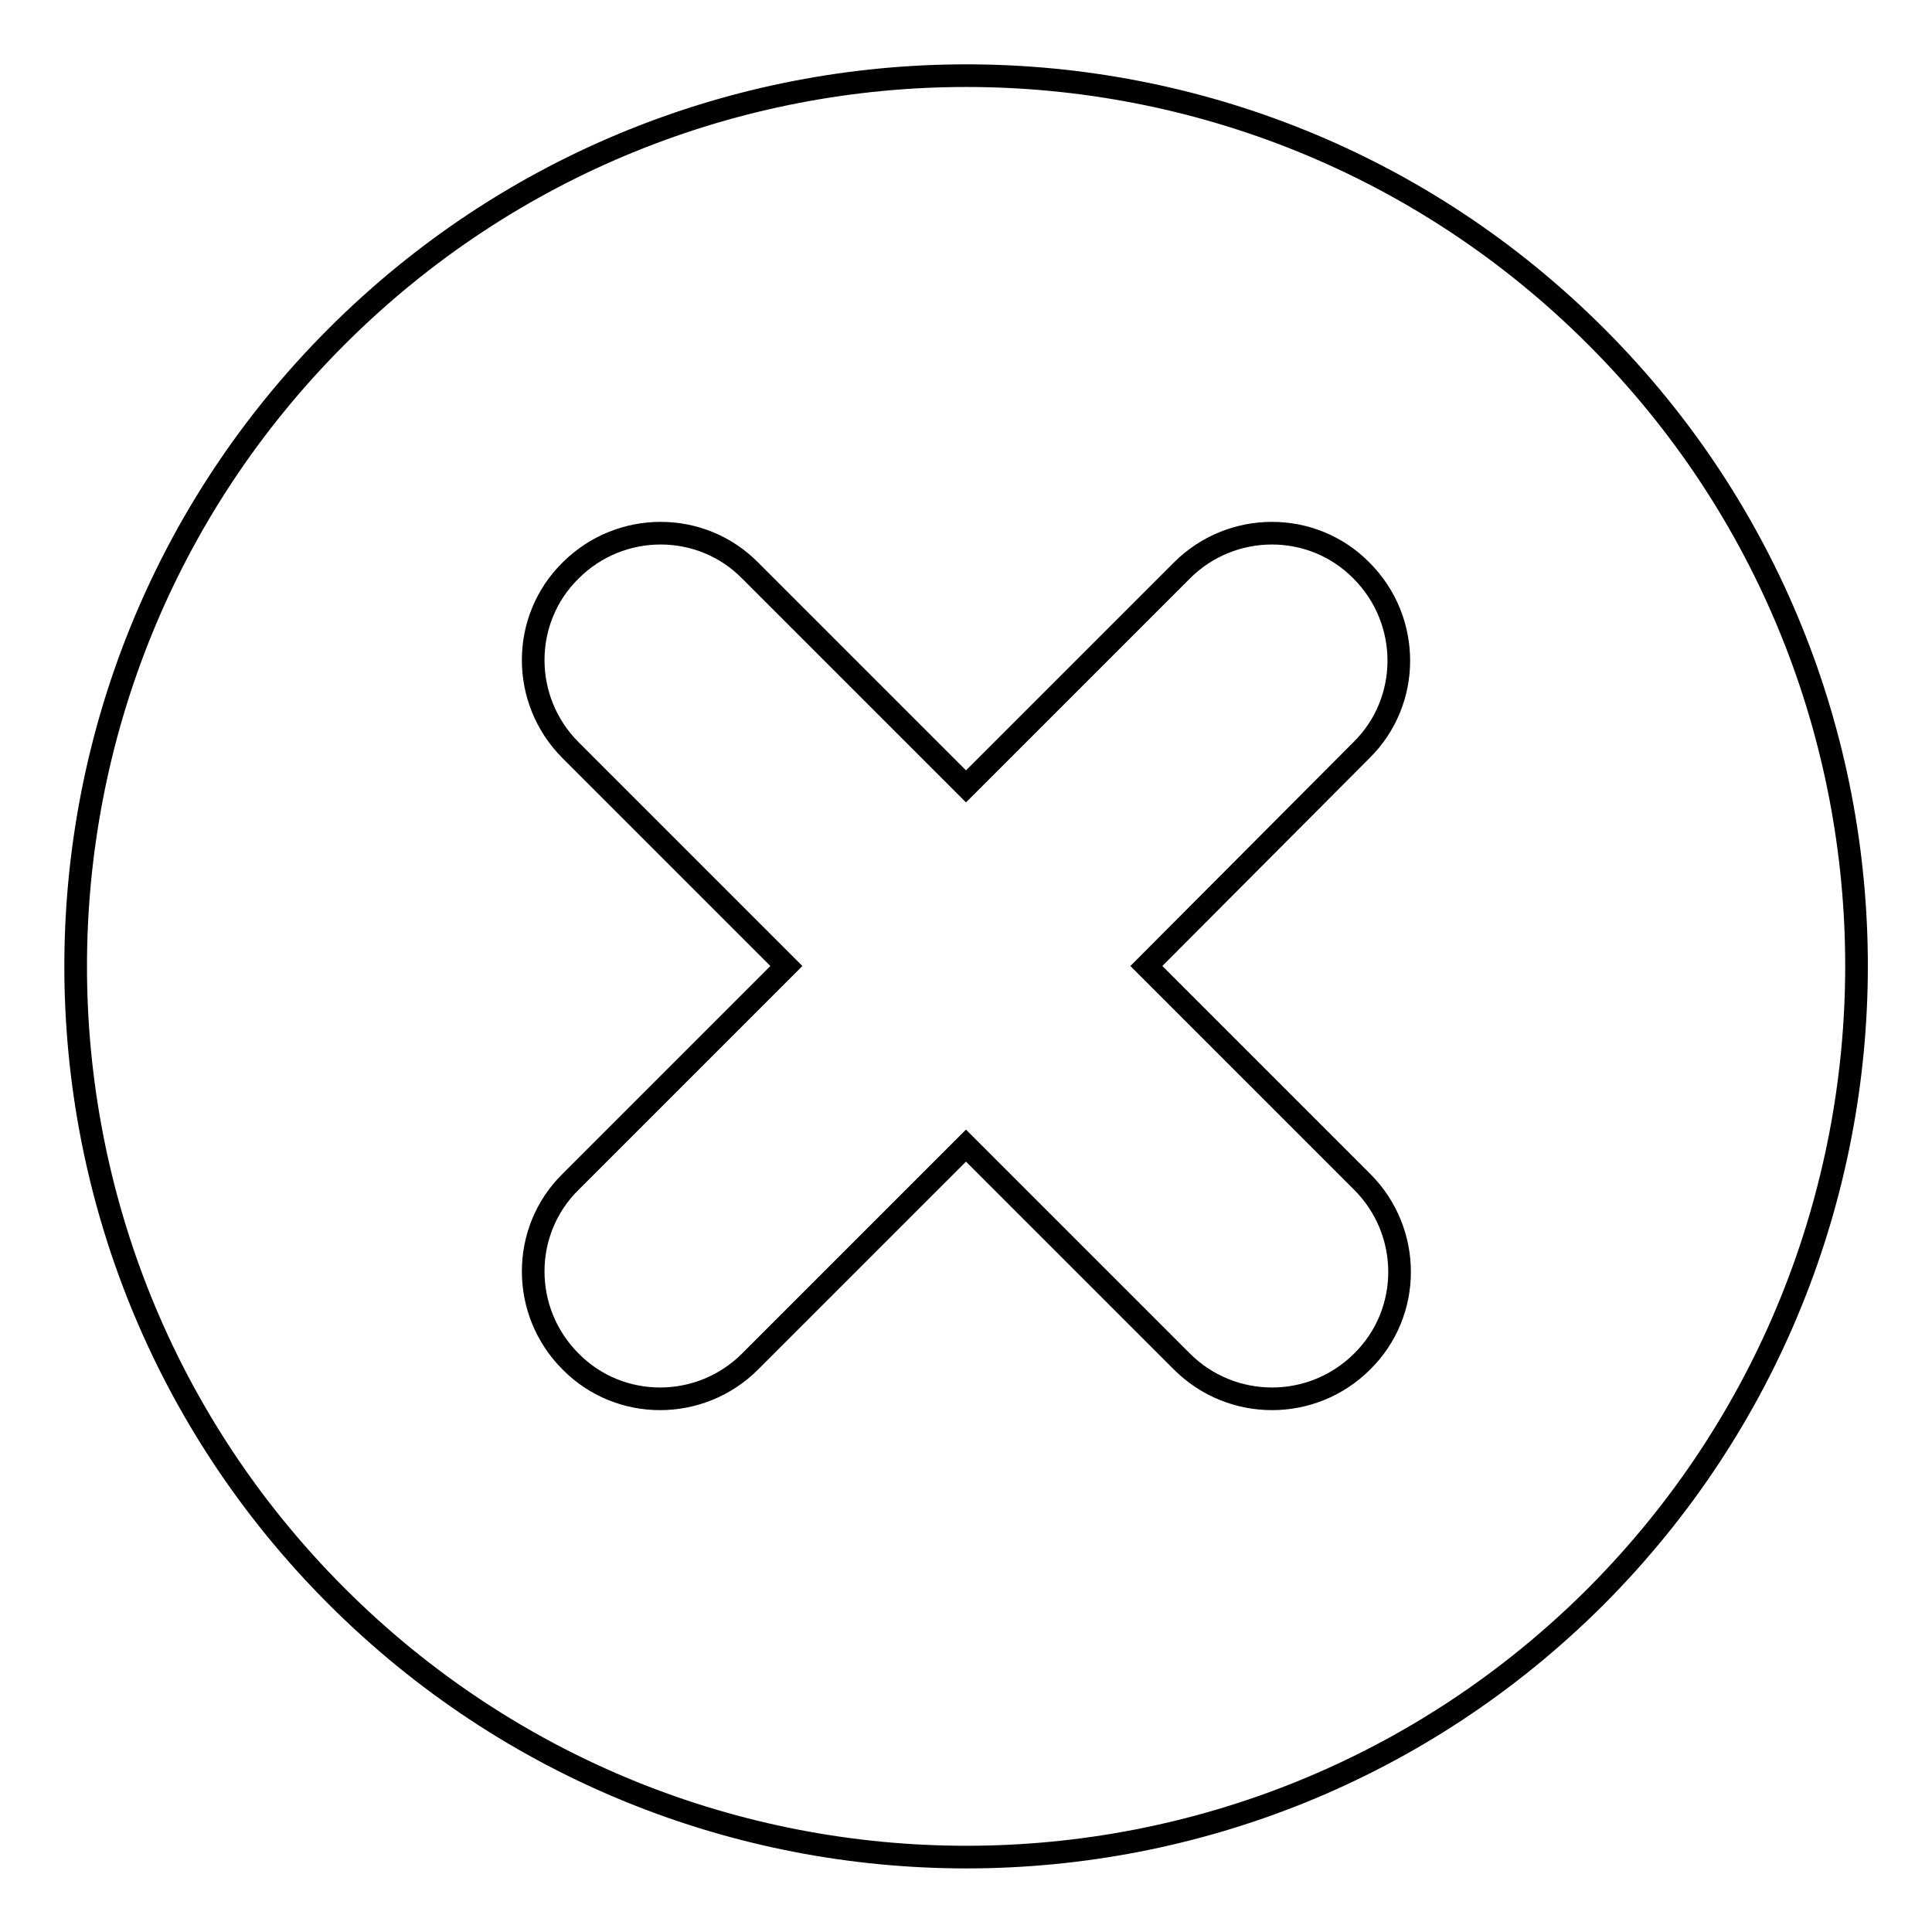
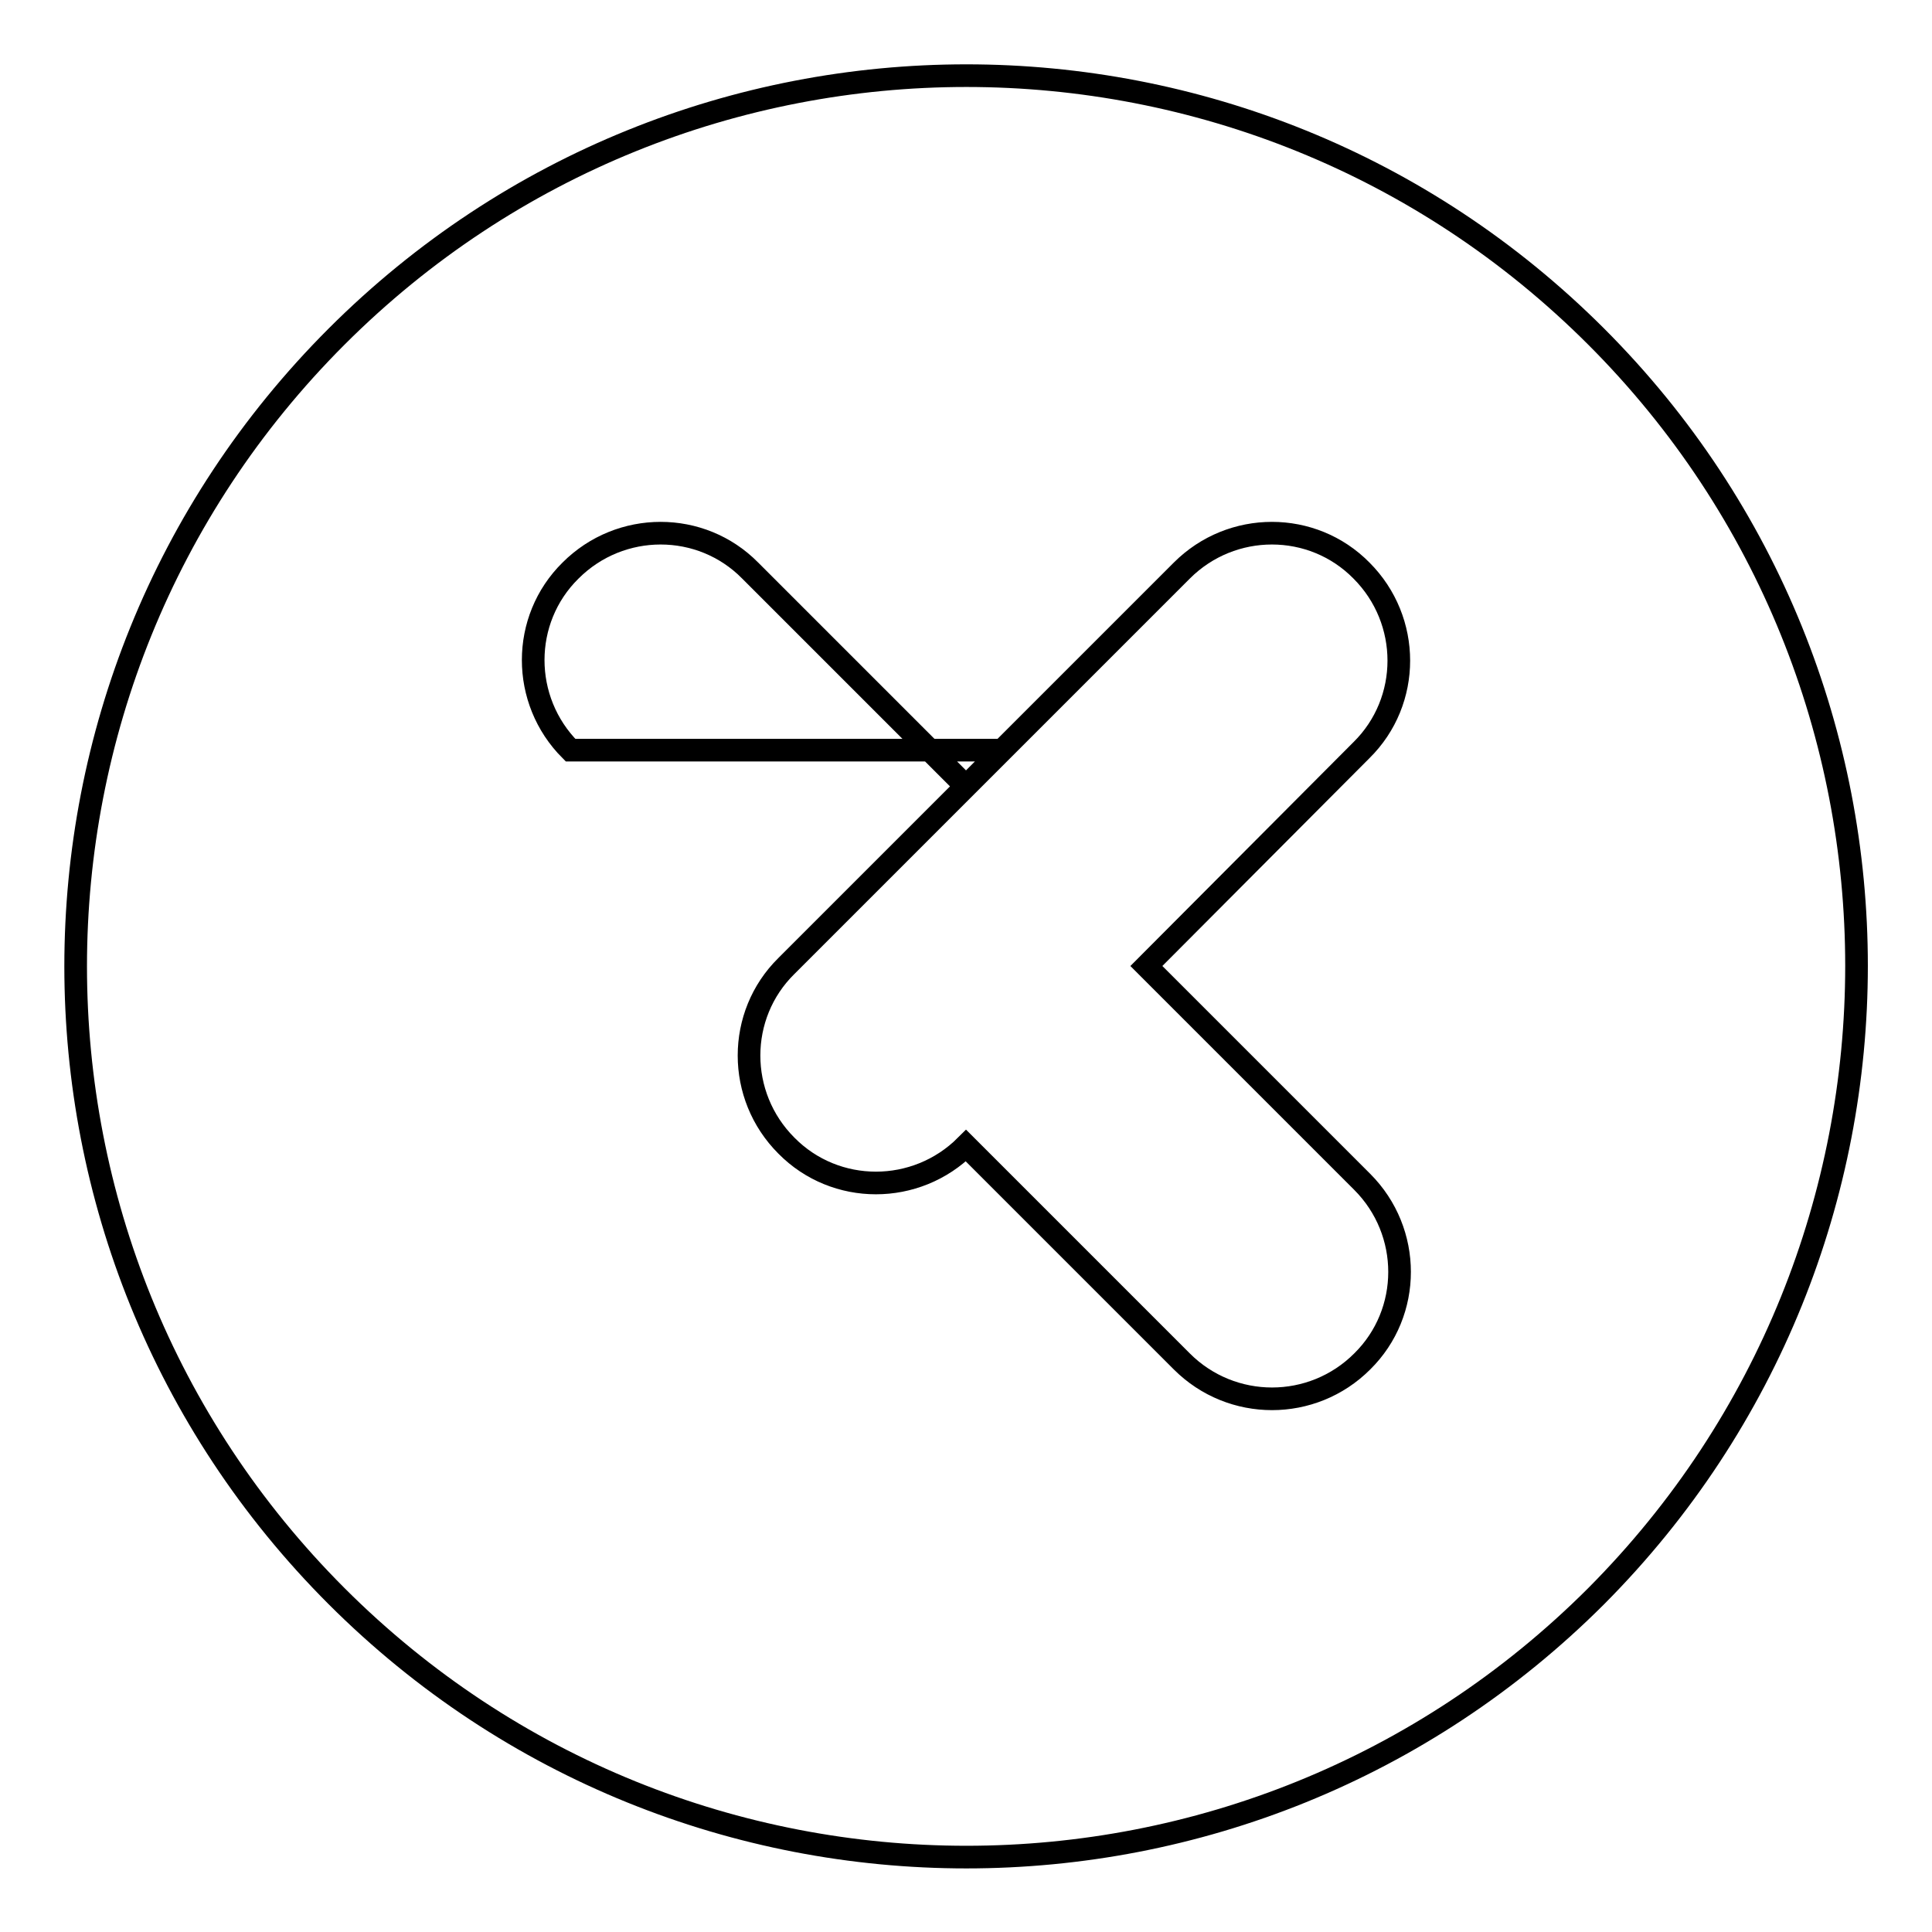
<svg xmlns="http://www.w3.org/2000/svg" version="1.1" x="0px" y="0px" viewBox="0 0 256 256" enable-background="new 0 0 256 256" xml:space="preserve">
  <g>
    <g>
-       <path stroke-width="3" fill-opacity="0" stroke="#000000" d="M211.5,44.6C165.4-1.5,90.7-1.5,44.6,44.6c-46.1,46.1-46.1,120.8,0,166.9c46.1,46.1,120.8,46.1,166.9,0C257.5,165.3,257.5,90.6,211.5,44.6L211.5,44.6z M156.6,180.4L128,151.8l-28.6,28.6c-6.6,6.6-17.3,6.6-23.8,0c-6.6-6.6-6.6-17.3,0-23.8l28.6-28.6L75.6,99.4c-6.6-6.6-6.6-17.3,0-23.8c6.6-6.6,17.3-6.6,23.8,0l28.6,28.6l28.6-28.6c6.6-6.6,17.3-6.6,23.8,0c6.6,6.6,6.6,17.3,0,23.8L151.9,128l28.6,28.6c6.6,6.6,6.6,17.3,0,23.8C173.9,187,163.2,187,156.6,180.4L156.6,180.4z" />
+       <path stroke-width="3" fill-opacity="0" stroke="#000000" d="M211.5,44.6C165.4-1.5,90.7-1.5,44.6,44.6c-46.1,46.1-46.1,120.8,0,166.9c46.1,46.1,120.8,46.1,166.9,0C257.5,165.3,257.5,90.6,211.5,44.6L211.5,44.6z M156.6,180.4L128,151.8c-6.6,6.6-17.3,6.6-23.8,0c-6.6-6.6-6.6-17.3,0-23.8l28.6-28.6L75.6,99.4c-6.6-6.6-6.6-17.3,0-23.8c6.6-6.6,17.3-6.6,23.8,0l28.6,28.6l28.6-28.6c6.6-6.6,17.3-6.6,23.8,0c6.6,6.6,6.6,17.3,0,23.8L151.9,128l28.6,28.6c6.6,6.6,6.6,17.3,0,23.8C173.9,187,163.2,187,156.6,180.4L156.6,180.4z" />
    </g>
  </g>
</svg>